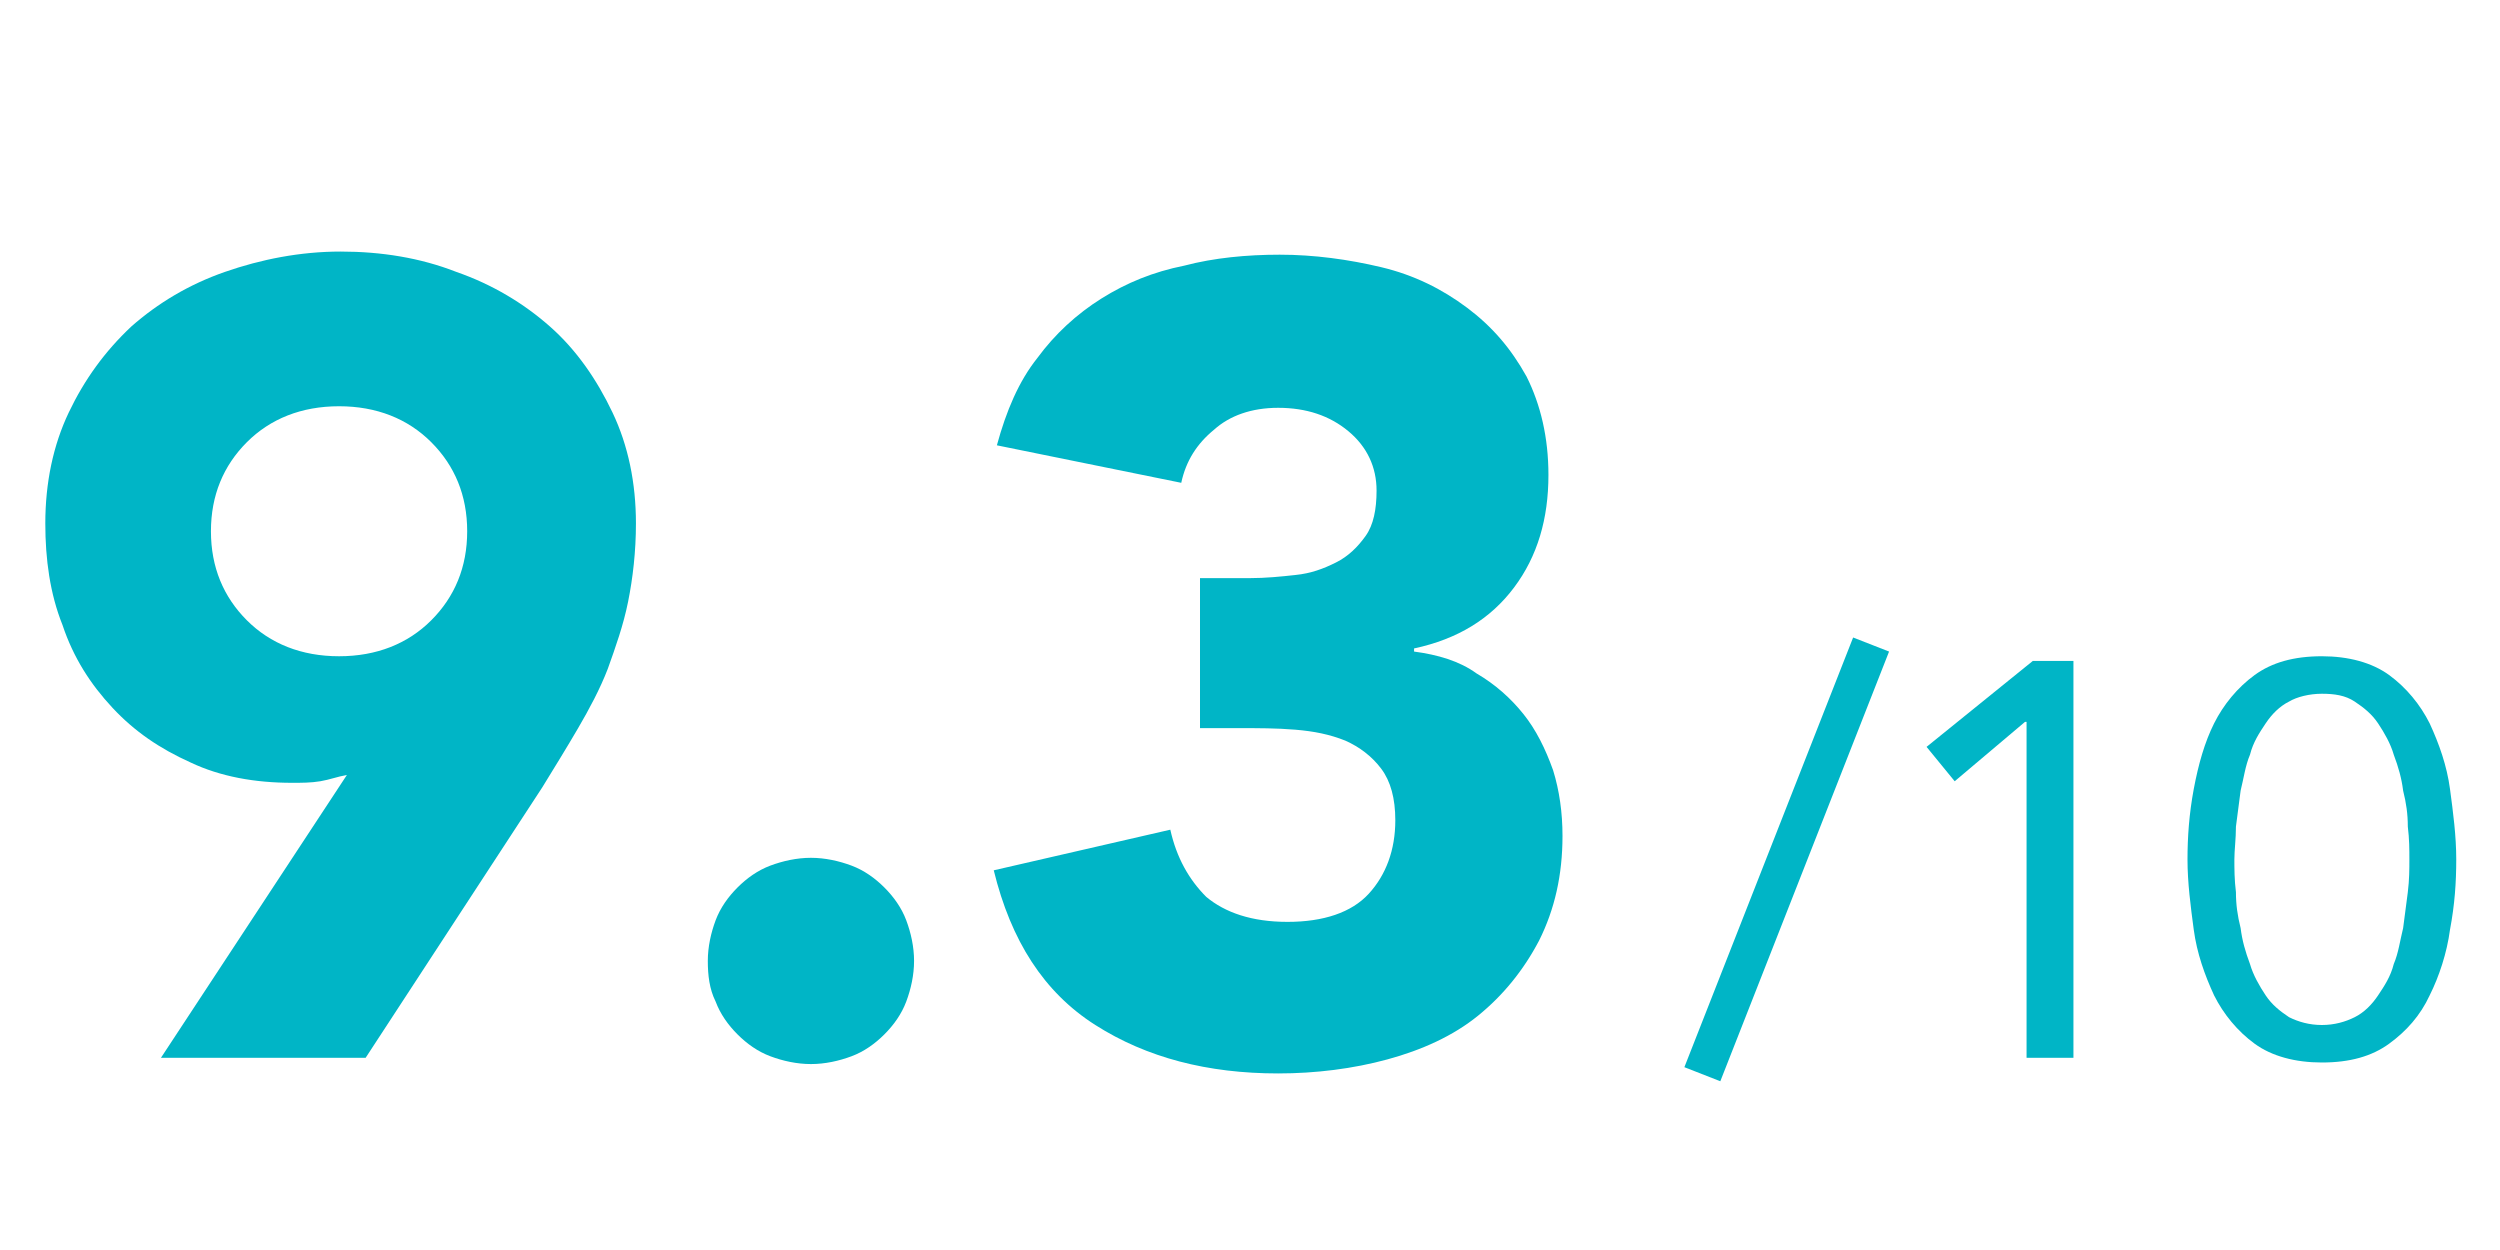
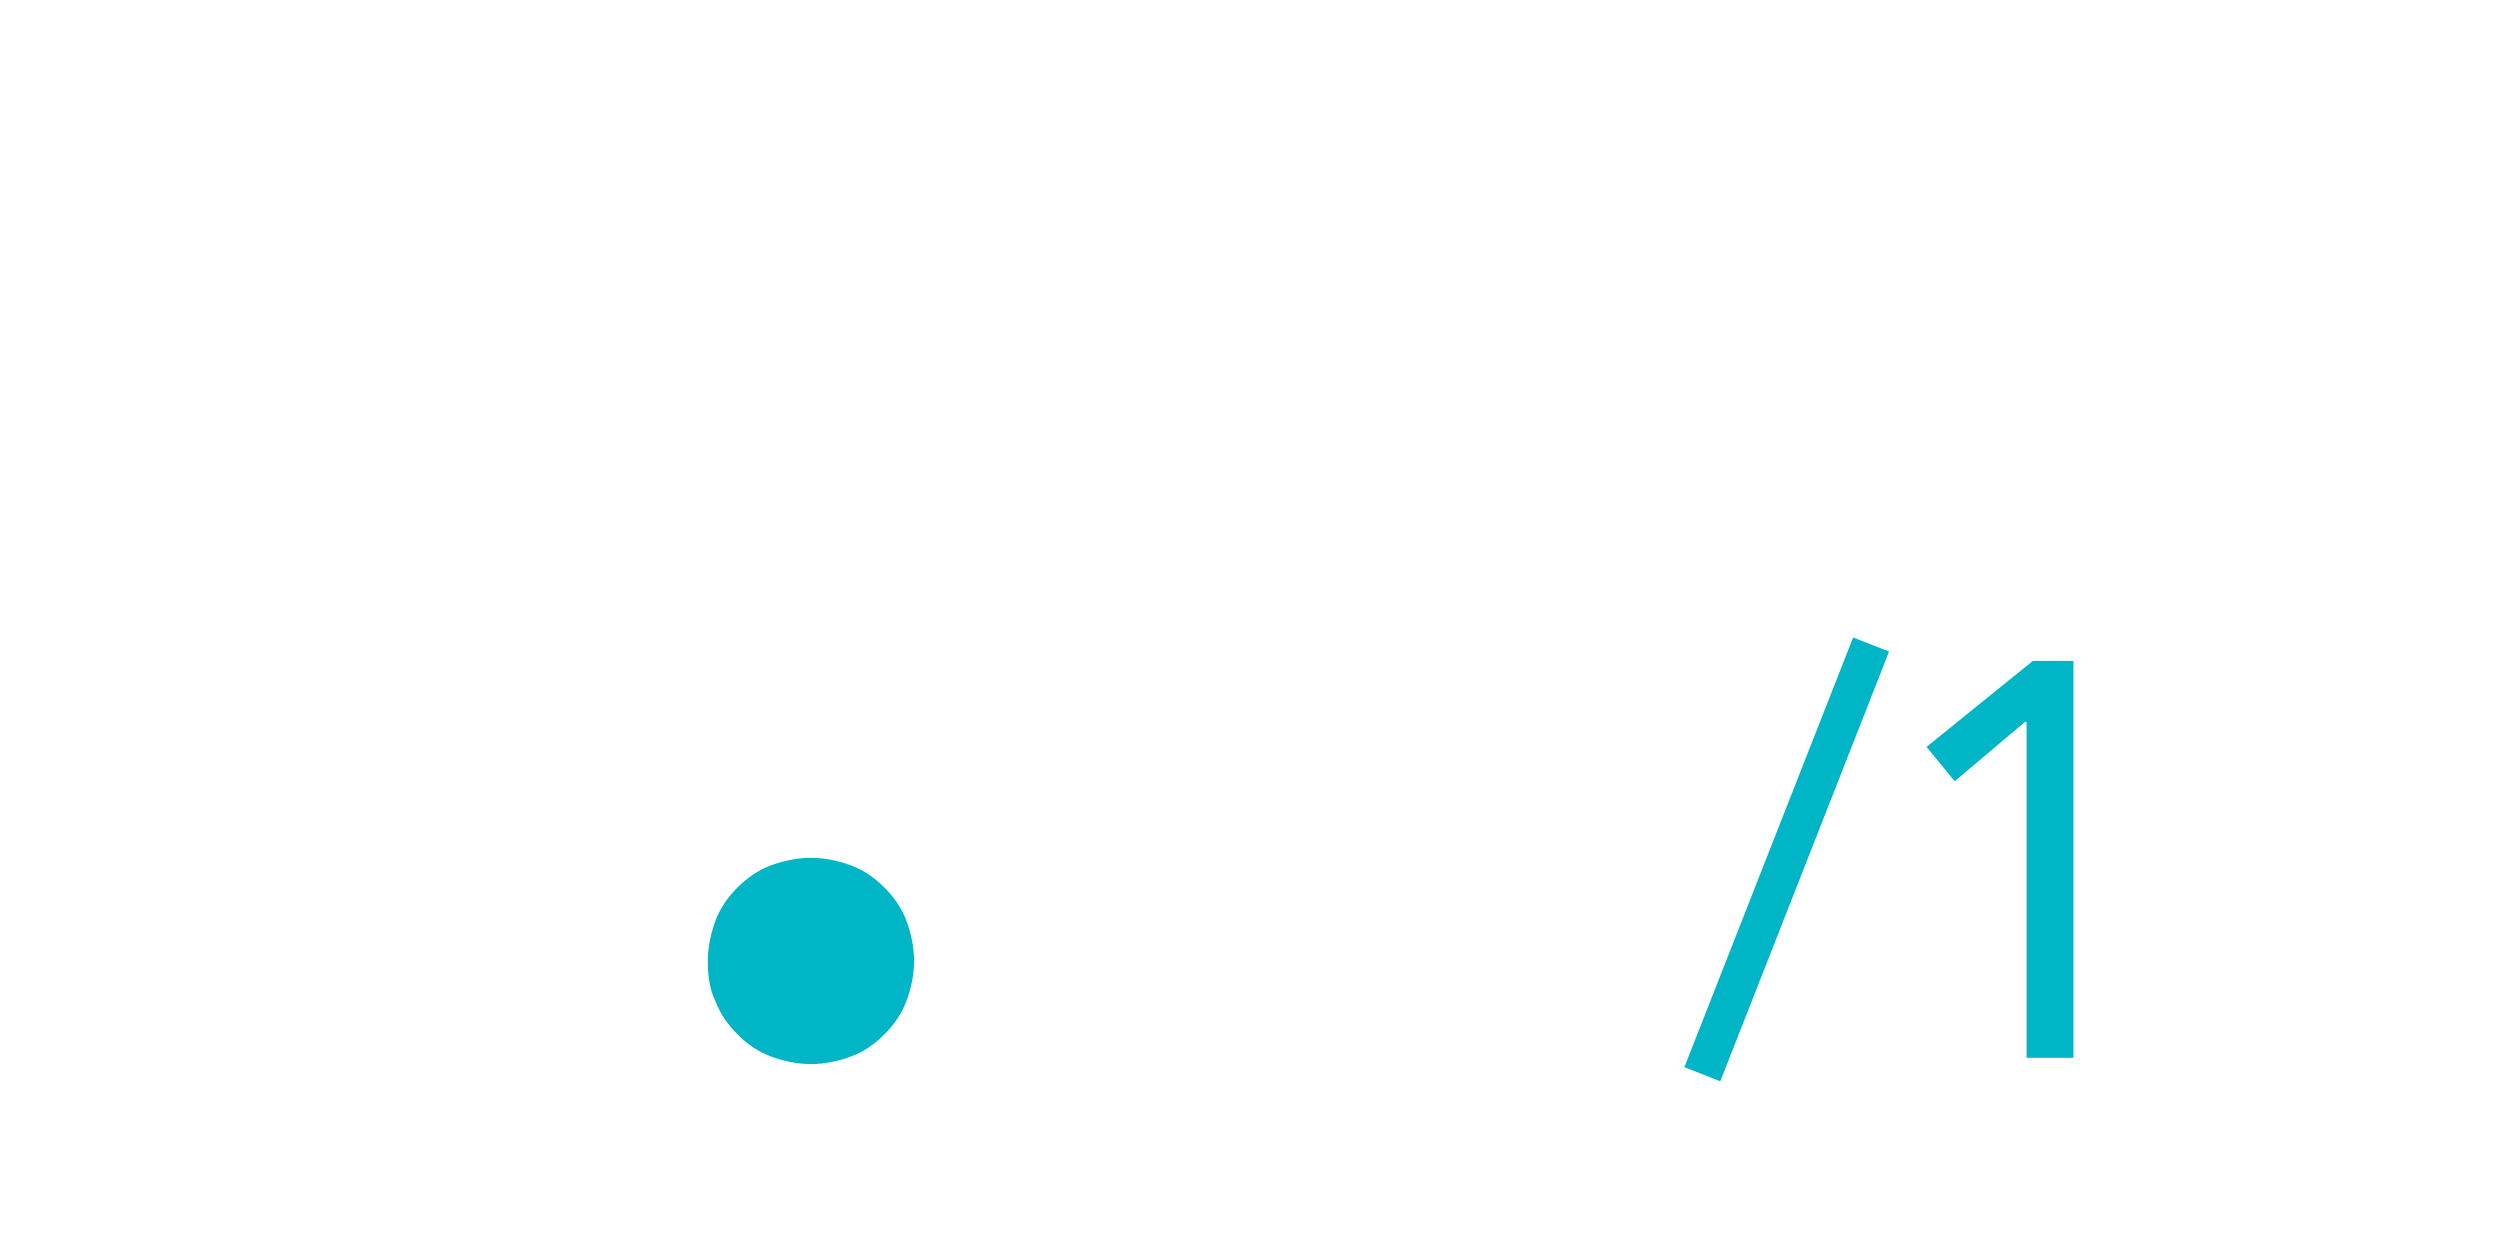
<svg xmlns="http://www.w3.org/2000/svg" version="1.1" x="0px" y="0px" viewBox="0 0 160 80" style="enable-background:new 0 0 160 80;" xml:space="preserve">
  <style type="text/css">
	.st0{fill:none;stroke:#00B5C6;stroke-width:23.781;stroke-linecap:round;stroke-miterlimit:10;}
	.st1{fill:#FF585A;}
	.st2{fill:#FF4652;}
	.st3{fill:#1D3861;}
	.st4{fill:none;stroke:#153864;stroke-width:5.812;stroke-linecap:round;stroke-miterlimit:10;}
	.st5{clip-path:url(#SVGID_4_);}
	.st6{clip-path:url(#SVGID_4_);fill:#C5CCD4;}
	.st7{fill:#E1E5EB;}
	.st8{clip-path:url(#SVGID_8_);}
	.st9{clip-path:url(#SVGID_10_);fill:#00ACC1;stroke:#00ACC1;stroke-width:6.955;stroke-miterlimit:10;}
	.st10{fill:#00ACC1;stroke:#00ACC1;stroke-width:6.955;stroke-miterlimit:10;}
	.st11{clip-path:url(#SVGID_8_);fill:#00ACC1;stroke:#00ACC1;stroke-width:6.98;stroke-miterlimit:10;}
	.st12{clip-path:url(#SVGID_14_);fill:none;stroke:#FF5C5B;stroke-width:16;stroke-miterlimit:10;}
	.st13{clip-path:url(#SVGID_14_);fill:none;stroke:#FFFFFF;stroke-width:15;stroke-miterlimit:10;}
	.st14{clip-path:url(#SVGID_14_);}
	.st15{fill:none;stroke:#FF5C5B;stroke-width:16;stroke-miterlimit:10;}
	.st16{fill-rule:evenodd;clip-rule:evenodd;fill:#193773;}
	.st17{filter:url(#Adobe_OpacityMaskFilter);}
	.st18{fill-rule:evenodd;clip-rule:evenodd;fill:#FFFFFF;}
	.st19{mask:url(#mask-2_3_);fill-rule:evenodd;clip-rule:evenodd;fill:#193773;}
	.st20{filter:url(#Adobe_OpacityMaskFilter_1_);}
	.st21{mask:url(#mask-4_3_);fill-rule:evenodd;clip-rule:evenodd;fill:#193773;}
	.st22{filter:url(#Adobe_OpacityMaskFilter_2_);}
	.st23{mask:url(#mask-6_3_);fill-rule:evenodd;clip-rule:evenodd;fill:#193773;}
	.st24{filter:url(#Adobe_OpacityMaskFilter_3_);}
	.st25{mask:url(#mask-8_3_);fill-rule:evenodd;clip-rule:evenodd;fill:#193773;}
	.st26{clip-path:url(#SVGID_18_);fill:none;stroke:#FF5C5B;stroke-width:16;stroke-miterlimit:10;}
	.st27{clip-path:url(#SVGID_18_);fill:none;stroke:#FFFFFF;stroke-width:15;stroke-miterlimit:10;}
	.st28{filter:url(#Adobe_OpacityMaskFilter_4_);}
	.st29{mask:url(#mask-2_4_);fill-rule:evenodd;clip-rule:evenodd;fill:#193773;}
	.st30{filter:url(#Adobe_OpacityMaskFilter_5_);}
	.st31{mask:url(#mask-4_4_);fill-rule:evenodd;clip-rule:evenodd;fill:#193773;}
	.st32{filter:url(#Adobe_OpacityMaskFilter_6_);}
	.st33{mask:url(#mask-6_4_);fill-rule:evenodd;clip-rule:evenodd;fill:#193773;}
	.st34{filter:url(#Adobe_OpacityMaskFilter_7_);}
	.st35{mask:url(#mask-8_4_);fill-rule:evenodd;clip-rule:evenodd;fill:#193773;}
	.st36{clip-path:url(#SVGID_22_);}
	.st37{clip-path:url(#SVGID_22_);fill:none;stroke:#FF5C5B;stroke-width:16;stroke-miterlimit:10;}
	.st38{filter:url(#Adobe_OpacityMaskFilter_8_);}
	.st39{mask:url(#mask-2_2_);fill-rule:evenodd;clip-rule:evenodd;fill:#193773;}
	.st40{filter:url(#Adobe_OpacityMaskFilter_9_);}
	.st41{mask:url(#mask-4_2_);fill-rule:evenodd;clip-rule:evenodd;fill:#193773;}
	.st42{filter:url(#Adobe_OpacityMaskFilter_10_);}
	.st43{mask:url(#mask-6_2_);fill-rule:evenodd;clip-rule:evenodd;fill:#193773;}
	.st44{filter:url(#Adobe_OpacityMaskFilter_11_);}
	.st45{mask:url(#mask-8_2_);fill-rule:evenodd;clip-rule:evenodd;fill:#193773;}
	.st46{fill:#FFFFFF;}
	.st47{fill:#FF5C5B;}
	.st48{fill:url(#);}
	.st49{fill:none;stroke:#193773;stroke-width:6.153;stroke-miterlimit:10;}
	.st50{fill:none;stroke:#FF585A;stroke-width:6;stroke-miterlimit:10;}
	.st51{fill:none;stroke:#193773;stroke-width:8.282;stroke-miterlimit:10;}
	.st52{fill:none;stroke:#FF585A;stroke-width:8.042;stroke-miterlimit:10;}
	.st53{fill:none;stroke:#FF585A;stroke-width:2.664;stroke-miterlimit:10;}
	.st54{fill:none;stroke:#193773;stroke-width:8.251;stroke-miterlimit:10;}
	.st55{fill:none;stroke:#FF585A;stroke-width:8.013;stroke-miterlimit:10;}
	.st56{fill:#334E81;}
	.st57{clip-path:url(#SVGID_30_);}
	.st58{clip-path:url(#SVGID_32_);}
	.st59{fill:#213970;}
	.st60{fill:#203A71;stroke:#203A71;stroke-width:2.536;stroke-miterlimit:10;}
	.st61{fill:none;stroke:#24336A;stroke-width:3.678;stroke-miterlimit:10;}
	.st62{fill:#0073B6;}
	.st63{fill:none;stroke:#24336A;stroke-width:5.016;stroke-miterlimit:10;}
	.st64{fill-rule:evenodd;clip-rule:evenodd;fill:#1D3861;}
	.st65{fill-rule:evenodd;clip-rule:evenodd;fill:url(#Path_2_);}
	.st66{fill-rule:evenodd;clip-rule:evenodd;fill:#01B9CA;}
	.st67{fill-rule:evenodd;clip-rule:evenodd;fill:#FF585A;}
	.st68{opacity:0.8;}
	.st69{clip-path:url(#SVGID_36_);}
	.st70{clip-path:url(#SVGID_38_);}
	.st71{clip-path:url(#SVGID_40_);}
	.st72{clip-path:url(#SVGID_42_);}
	.st73{clip-path:url(#SVGID_48_);}
	.st74{clip-path:url(#SVGID_50_);enable-background:new    ;}
	.st75{clip-path:url(#SVGID_52_);}
	.st76{clip-path:url(#SVGID_54_);}
	.st77{clip-path:url(#SVGID_56_);fill:#FFFFFF;}
	.st78{clip-path:url(#SVGID_58_);fill:none;stroke:#E9ECF1;stroke-width:3.908;stroke-miterlimit:10;}
	.st79{clip-path:url(#SVGID_60_);}
	.st80{clip-path:url(#SVGID_62_);}
	.st81{clip-path:url(#SVGID_64_);}
	.st82{clip-path:url(#SVGID_66_);}
	.st83{clip-path:url(#SVGID_72_);}
	.st84{clip-path:url(#SVGID_74_);}
	.st85{clip-path:url(#SVGID_76_);}
	.st86{clip-path:url(#SVGID_78_);}
	.st87{clip-path:url(#SVGID_84_);}
	.st88{clip-path:url(#SVGID_86_);enable-background:new    ;}
	.st89{clip-path:url(#SVGID_88_);}
	.st90{clip-path:url(#SVGID_90_);}
	.st91{clip-path:url(#SVGID_92_);fill:#FFFFFF;}
	.st92{clip-path:url(#SVGID_94_);fill:none;stroke:#E9ECF1;stroke-width:3.908;stroke-miterlimit:10;}
	.st93{clip-path:url(#SVGID_96_);}
	.st94{clip-path:url(#SVGID_98_);}
	.st95{clip-path:url(#SVGID_100_);}
	.st96{clip-path:url(#SVGID_102_);}
	.st97{clip-path:url(#SVGID_108_);}
	.st98{clip-path:url(#SVGID_110_);}
	.st99{clip-path:url(#SVGID_112_);}
	.st100{clip-path:url(#SVGID_114_);}
	.st101{clip-path:url(#SVGID_120_);}
	.st102{clip-path:url(#SVGID_122_);enable-background:new    ;}
	.st103{clip-path:url(#SVGID_124_);}
	.st104{clip-path:url(#SVGID_126_);}
	.st105{clip-path:url(#SVGID_128_);fill:#FFFFFF;}
	.st106{clip-path:url(#SVGID_130_);fill:none;stroke:#E9ECF1;stroke-width:3.908;stroke-miterlimit:10;}
	.st107{clip-path:url(#SVGID_132_);}
	.st108{clip-path:url(#SVGID_134_);}
	.st109{clip-path:url(#SVGID_136_);}
	.st110{clip-path:url(#SVGID_138_);}
	.st111{clip-path:url(#SVGID_144_);}
	.st112{clip-path:url(#SVGID_146_);fill:#FF585A;}
	.st113{clip-path:url(#SVGID_148_);}
	.st114{clip-path:url(#SVGID_150_);fill:#FF585A;}
	.st115{clip-path:url(#SVGID_152_);}
	.st116{clip-path:url(#SVGID_154_);fill:#FF585A;}
	.st117{fill:none;stroke:#1D3861;stroke-width:1.705;stroke-miterlimit:10;}
	.st118{clip-path:url(#SVGID_156_);}
	.st119{clip-path:url(#SVGID_158_);fill:#FFFFFF;}
	.st120{fill:none;stroke:#1D3861;stroke-width:1.651;stroke-miterlimit:10;}
	.st121{clip-path:url(#SVGID_160_);}
	.st122{clip-path:url(#SVGID_162_);fill:#1D3861;}
	.st123{fill-rule:evenodd;clip-rule:evenodd;fill:url(#Path_4_);}
	.st124{clip-path:url(#SVGID_164_);}
	.st125{fill:none;stroke:url(#);stroke-width:5.13;stroke-miterlimit:10;}
	.st126{clip-path:url(#SVGID_166_);}
	.st127{clip-path:url(#SVGID_168_);}
	.st128{clip-path:url(#SVGID_172_);}
	.st129{clip-path:url(#SVGID_176_);fill:#DBE5E8;}
	.st130{clip-path:url(#SVGID_182_);fill:#DBE5E8;}
	.st131{clip-path:url(#SVGID_188_);fill:#DBE5E8;}
	.st132{fill:#00ACC1;stroke:#00ACC1;stroke-width:7.351;stroke-miterlimit:10;}
	.st133{clip-path:url(#SVGID_196_);fill:none;stroke:#00B5C6;stroke-width:23.781;stroke-linecap:round;stroke-miterlimit:10;}
	.st134{clip-path:url(#SVGID_196_);}
	.st135{clip-path:url(#SVGID_198_);}
	.st136{opacity:0;clip-path:url(#SVGID_200_);}
	.st137{opacity:0;}
	.st138{clip-path:url(#SVGID_202_);}
	.st139{clip-path:url(#SVGID_200_);}
	.st140{clip-path:url(#SVGID_206_);}
	.st141{clip-path:url(#SVGID_210_);}
	.st142{clip-path:url(#SVGID_212_);fill:#FF4652;}
	.st143{clip-path:url(#SVGID_214_);}
	.st144{clip-path:url(#SVGID_216_);fill:#00B5C6;}
	.st145{clip-path:url(#SVGID_218_);}
	.st146{clip-path:url(#SVGID_220_);enable-background:new    ;}
	.st147{clip-path:url(#SVGID_222_);}
	.st148{opacity:0;clip-path:url(#SVGID_224_);fill:#D0D0D0;}
	.st149{clip-path:url(#SVGID_224_);fill:#153864;}
	.st150{clip-path:url(#SVGID_226_);enable-background:new    ;}
	.st151{clip-path:url(#SVGID_228_);}
	.st152{opacity:0;clip-path:url(#SVGID_230_);fill:#D0D0D0;}
	.st153{clip-path:url(#SVGID_230_);fill:#475F82;}
	.st154{clip-path:url(#SVGID_232_);enable-background:new    ;}
	.st155{clip-path:url(#SVGID_234_);}
	.st156{opacity:0;clip-path:url(#SVGID_236_);fill:#D0D0D0;}
	.st157{clip-path:url(#SVGID_236_);fill:#5D748D;}
	.st158{clip-path:url(#SVGID_238_);}
	.st159{clip-path:url(#SVGID_240_);enable-background:new    ;}
	.st160{clip-path:url(#SVGID_242_);}
	.st161{opacity:0;clip-path:url(#SVGID_244_);fill:#D0D0D0;}
	.st162{clip-path:url(#SVGID_244_);fill:#76819C;}
	.st163{clip-path:url(#SVGID_246_);enable-background:new    ;}
	.st164{clip-path:url(#SVGID_248_);}
	.st165{opacity:0;clip-path:url(#SVGID_250_);fill:#D0D0D0;}
	.st166{clip-path:url(#SVGID_250_);fill:#9CAABC;}
	.st167{clip-path:url(#SVGID_252_);enable-background:new    ;}
	.st168{clip-path:url(#SVGID_254_);}
	.st169{opacity:0;clip-path:url(#SVGID_256_);fill:#D0D0D0;}
	.st170{clip-path:url(#SVGID_256_);fill:#C9D1DA;}
	.st171{clip-path:url(#SVGID_258_);}
	.st172{clip-path:url(#SVGID_260_);enable-background:new    ;}
	.st173{clip-path:url(#SVGID_262_);}
	.st174{opacity:0;clip-path:url(#SVGID_264_);fill:#D0D0D0;}
	.st175{clip-path:url(#SVGID_264_);fill:#E1E5EB;}
	.st176{clip-path:url(#SVGID_266_);}
	.st177{clip-path:url(#SVGID_268_);fill:#F1F2F3;}
	.st178{fill:#00B5C6;}
	.st179{fill:#153864;}
	.st180{clip-path:url(#SVGID_272_);fill:#DBE5E8;}
	.st181{clip-path:url(#SVGID_278_);fill:#DBE5E8;}
	.st182{fill:#C9D1DA;}
	.st183{clip-path:url(#SVGID_284_);fill:#DBE5E8;}
	.st184{clip-path:url(#SVGID_288_);}
	.st185{opacity:0;clip-path:url(#SVGID_290_);}
	.st186{clip-path:url(#SVGID_292_);}
	.st187{clip-path:url(#SVGID_290_);}
	.st188{clip-path:url(#SVGID_296_);}
	.st189{clip-path:url(#SVGID_300_);}
	.st190{clip-path:url(#SVGID_300_);fill:#C5CCD4;}
	.st191{clip-path:url(#SVGID_304_);}
	.st192{clip-path:url(#SVGID_304_);fill:#C5CCD4;}
	.st193{fill:#EFA43B;}
	.st194{fill:#EDF0F4;}
	.st195{clip-path:url(#SVGID_308_);}
	.st196{clip-path:url(#SVGID_310_);}
	.st197{clip-path:url(#SVGID_310_);fill:url(#SVGID_311_);}
	.st198{clip-path:url(#SVGID_310_);fill:url(#SVGID_312_);}
	.st199{fill:url(#SVGID_313_);}
	.st200{fill:url(#SVGID_314_);}
	.st201{fill:#FF4552;}
	.st202{fill:#FF253B;}
	.st203{fill:url(#SVGID_315_);}
	.st204{clip-path:url(#SVGID_317_);}
	.st205{clip-path:url(#SVGID_319_);fill:#FF4652;}
	.st206{clip-path:url(#SVGID_321_);}
	.st207{clip-path:url(#SVGID_323_);fill:#00B5C6;}
	.st208{clip-path:url(#SVGID_325_);}
	.st209{clip-path:url(#SVGID_327_);enable-background:new    ;}
	.st210{clip-path:url(#SVGID_329_);}
	.st211{opacity:0;clip-path:url(#SVGID_331_);fill:#D0D0D0;}
	.st212{clip-path:url(#SVGID_331_);fill:#153864;}
	.st213{fill:none;stroke:#00B5C6;stroke-width:6;stroke-linecap:round;stroke-linejoin:round;stroke-miterlimit:10;}
	.st214{fill:none;stroke:#FF4652;stroke-width:6;stroke-linecap:round;stroke-linejoin:round;stroke-miterlimit:10;}
	.st215{clip-path:url(#SVGID_333_);}
	.st216{fill:none;stroke:url(#SVGID_334_);stroke-width:5;stroke-miterlimit:10;}
	.st217{fill:none;stroke:url(#SVGID_335_);stroke-width:5;stroke-miterlimit:10;}
	.st218{fill:none;stroke:#00B5C6;stroke-width:100;stroke-linecap:round;stroke-miterlimit:10;}
	.st219{fill:none;stroke:url(#SVGID_336_);stroke-width:5;stroke-miterlimit:10;}
	.st220{fill:none;stroke:url(#SVGID_337_);stroke-width:5;stroke-miterlimit:10;}
</style>
  <g id="Layer_2">
</g>
  <g id="Layer_1">
    <g>
      <g>
-         <path class="st178" d="M22.2,49.6c-0.6,0.1-1.1,0.3-1.7,0.4c-0.6,0.1-1.2,0.1-1.8,0.1c-2.4,0-4.6-0.4-6.5-1.3c-2-0.9-3.6-2-5-3.5     c-1.4-1.5-2.5-3.2-3.2-5.3c-0.8-2-1.1-4.2-1.1-6.5c0-2.6,0.5-5,1.5-7.1c1-2.1,2.3-3.9,4-5.5c1.7-1.5,3.7-2.7,6-3.5     c2.3-0.8,4.8-1.3,7.4-1.3c2.6,0,5.1,0.4,7.4,1.3c2.3,0.8,4.3,2,6,3.5c1.7,1.5,3,3.4,4,5.5c1,2.1,1.5,4.5,1.5,7.1     c0,1.8-0.2,3.5-0.5,5c-0.3,1.5-0.8,2.9-1.3,4.3c-0.5,1.3-1.2,2.6-1.9,3.8c-0.7,1.2-1.5,2.5-2.3,3.8L23.4,67.7H10.3L22.2,49.6z      M13.5,34c0,2.3,0.8,4.2,2.3,5.7c1.5,1.5,3.5,2.3,5.9,2.3c2.4,0,4.4-0.8,5.9-2.3c1.5-1.5,2.3-3.4,2.3-5.7c0-2.3-0.8-4.2-2.3-5.7     c-1.5-1.5-3.5-2.3-5.9-2.3c-2.4,0-4.4,0.8-5.9,2.3S13.5,31.7,13.5,34z" />
        <path class="st178" d="M45.3,61.5c0-0.9,0.2-1.8,0.5-2.6c0.3-0.8,0.8-1.5,1.4-2.1c0.6-0.6,1.3-1.1,2.1-1.4     c0.8-0.3,1.7-0.5,2.6-0.5c0.9,0,1.8,0.2,2.6,0.5c0.8,0.3,1.5,0.8,2.1,1.4c0.6,0.6,1.1,1.3,1.4,2.1c0.3,0.8,0.5,1.7,0.5,2.6     c0,0.9-0.2,1.8-0.5,2.6c-0.3,0.8-0.8,1.5-1.4,2.1c-0.6,0.6-1.3,1.1-2.1,1.4c-0.8,0.3-1.7,0.5-2.6,0.5c-0.9,0-1.8-0.2-2.6-0.5     c-0.8-0.3-1.5-0.8-2.1-1.4c-0.6-0.6-1.1-1.3-1.4-2.1C45.4,63.3,45.3,62.4,45.3,61.5z" />
-         <path class="st178" d="M76.5,37H80c1,0,2-0.1,2.9-0.2c1-0.1,1.8-0.4,2.6-0.8s1.4-1,1.9-1.7c0.5-0.7,0.7-1.7,0.7-2.9     c0-1.5-0.6-2.8-1.8-3.8s-2.7-1.5-4.5-1.5c-1.7,0-3.1,0.5-4.1,1.4c-1.1,0.9-1.8,2-2.1,3.4l-11.8-2.4c0.6-2.2,1.4-4.1,2.6-5.6     c1.1-1.5,2.5-2.8,4.1-3.8c1.6-1,3.3-1.7,5.3-2.1c1.9-0.5,4-0.7,6.1-0.7c2.2,0,4.4,0.3,6.5,0.8c2.1,0.5,3.9,1.4,5.5,2.6     c1.6,1.2,2.8,2.6,3.8,4.4c0.9,1.8,1.4,3.9,1.4,6.3c0,2.8-0.7,5.2-2.2,7.2c-1.5,2-3.6,3.3-6.4,3.9v0.2c1.5,0.2,2.9,0.6,4,1.4     c1.2,0.7,2.2,1.6,3,2.6c0.8,1,1.4,2.2,1.9,3.6c0.4,1.3,0.6,2.7,0.6,4.2c0,2.5-0.5,4.7-1.5,6.7c-1,1.9-2.3,3.5-3.9,4.8     c-1.6,1.3-3.6,2.2-5.8,2.8c-2.2,0.6-4.6,0.9-7,0.9c-4.5,0-8.4-1-11.7-3.1c-3.3-2.1-5.4-5.4-6.5-9.9l11.3-2.6     c0.4,1.8,1.2,3.2,2.3,4.3c1.2,1,2.9,1.6,5.2,1.6c2.3,0,4.1-0.6,5.2-1.8c1.1-1.2,1.7-2.8,1.7-4.7c0-1.4-0.3-2.5-0.9-3.3     c-0.6-0.8-1.4-1.4-2.3-1.8c-1-0.4-2-0.6-3.2-0.7c-1.2-0.1-2.4-0.1-3.6-0.1h-2.5V37z" />
      </g>
      <g>
        <path class="st178" d="M110.1,69.2l-2.3-0.9l10.8-27.5l2.3,0.9L110.1,69.2z" />
        <path class="st178" d="M132.7,67.7h-3V46.2h-0.1l-4.5,3.8l-1.8-2.2l6.8-5.5h2.6V67.7z" />
-         <path class="st178" d="M140,55c0-1.4,0.1-2.9,0.4-4.5s0.7-3,1.3-4.2s1.5-2.3,2.6-3.1s2.5-1.2,4.3-1.2c1.7,0,3.2,0.4,4.3,1.2     s2,1.9,2.6,3.1c0.6,1.3,1.1,2.7,1.3,4.2c0.2,1.5,0.4,3,0.4,4.5s-0.1,2.9-0.4,4.5c-0.2,1.5-0.7,3-1.3,4.2     c-0.6,1.3-1.5,2.3-2.6,3.1s-2.5,1.2-4.3,1.2c-1.7,0-3.2-0.4-4.3-1.2s-2-1.9-2.6-3.1c-0.6-1.3-1.1-2.7-1.3-4.2S140,56.5,140,55z      M143,55c0,0.6,0,1.3,0.1,2.1c0,0.8,0.1,1.5,0.3,2.3c0.1,0.8,0.3,1.5,0.6,2.3c0.2,0.7,0.6,1.4,1,2c0.4,0.6,0.9,1,1.5,1.4     c0.6,0.3,1.3,0.5,2.1,0.5c0.8,0,1.5-0.2,2.1-0.5c0.6-0.3,1.1-0.8,1.5-1.4c0.4-0.6,0.8-1.2,1-2c0.3-0.7,0.4-1.5,0.6-2.3     c0.1-0.8,0.2-1.5,0.3-2.3s0.1-1.5,0.1-2.1s0-1.3-0.1-2.1c0-0.8-0.1-1.5-0.3-2.3c-0.1-0.8-0.3-1.5-0.6-2.3c-0.2-0.7-0.6-1.4-1-2     c-0.4-0.6-0.9-1-1.5-1.4s-1.3-0.5-2.1-0.5c-0.8,0-1.6,0.2-2.1,0.5c-0.6,0.3-1.1,0.8-1.5,1.4c-0.4,0.6-0.8,1.2-1,2     c-0.3,0.7-0.4,1.5-0.6,2.3c-0.1,0.8-0.2,1.5-0.3,2.3C143.1,53.7,143,54.4,143,55z" />
      </g>
    </g>
  </g>
</svg>